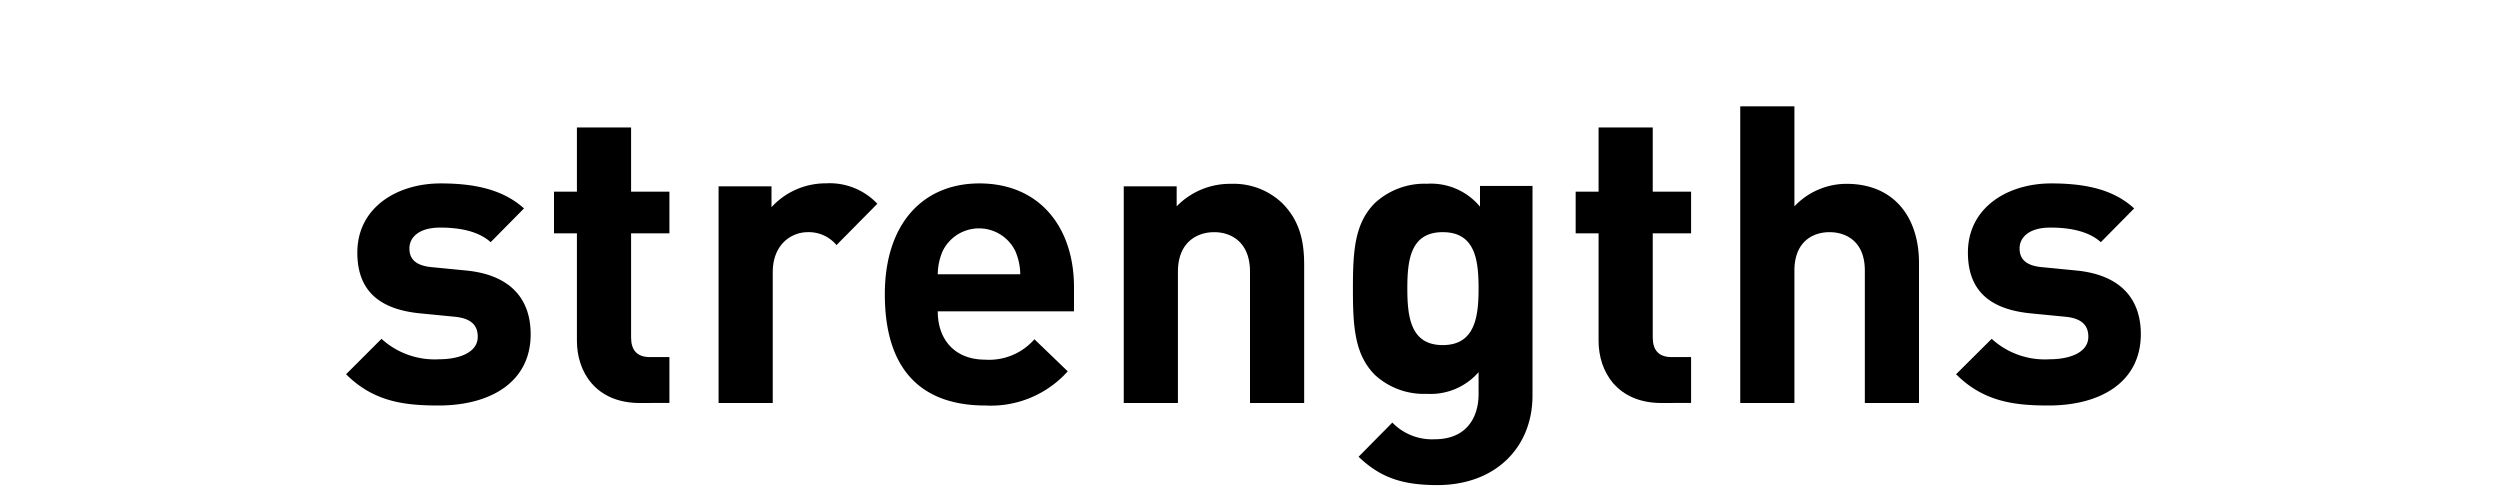
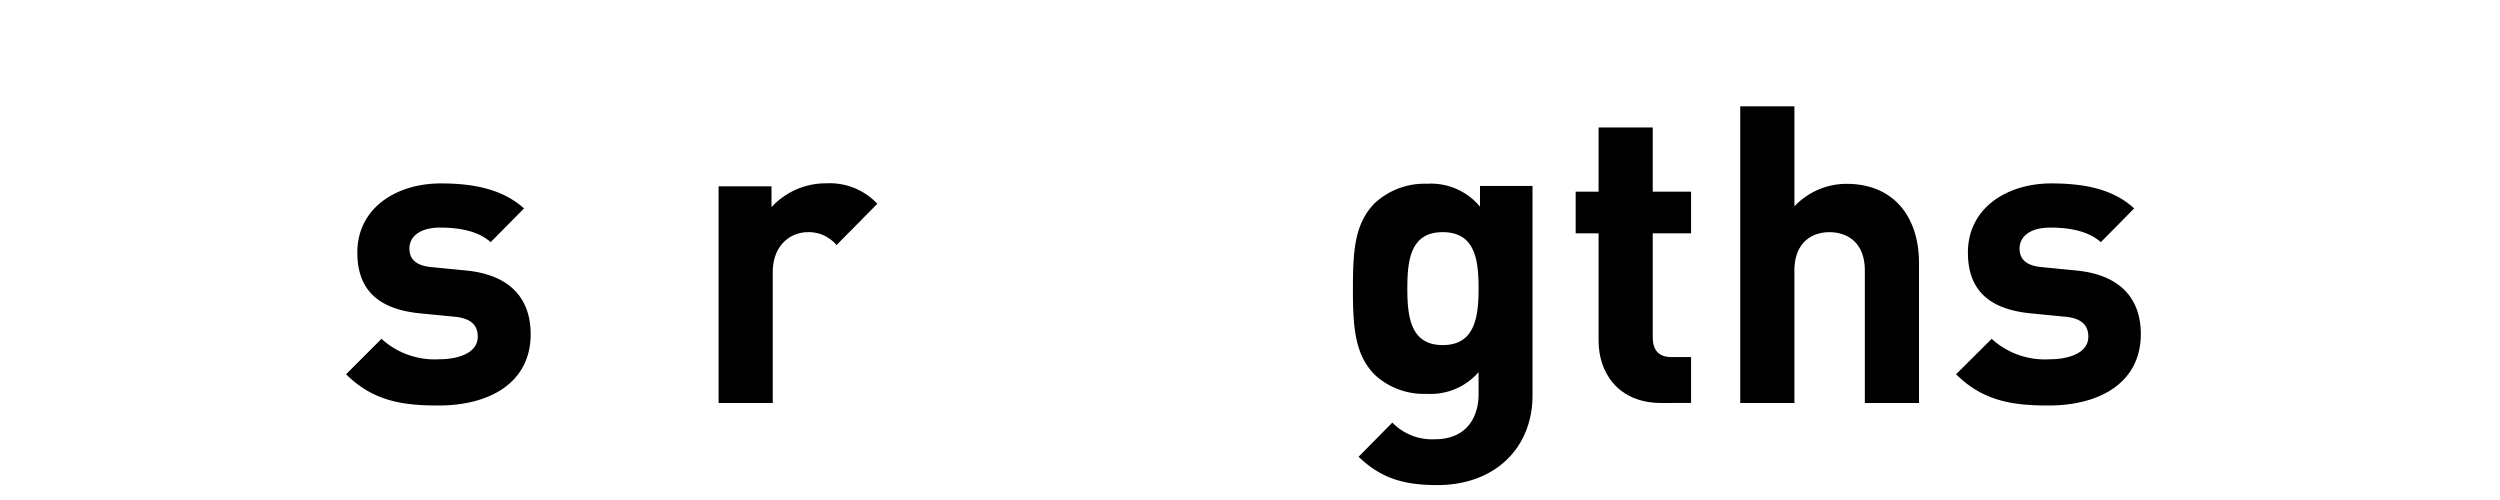
<svg xmlns="http://www.w3.org/2000/svg" viewBox="0 0 300 60">
  <defs>
    <style>.cls-1{fill:none;}</style>
  </defs>
  <g id="レイヤー_2" data-name="レイヤー 2">
    <g id="レイヤー_1-2" data-name="レイヤー 1">
      <path d="M52.63,48.66c-4.1,0-7.8-.45-11.1-3.75l4.25-4.25a9.46,9.46,0,0,0,6.95,2.45c2.25,0,4.6-.75,4.6-2.7,0-1.3-.7-2.2-2.75-2.4l-4.1-.4c-4.7-.45-7.6-2.5-7.6-7.3,0-5.4,4.75-8.3,10-8.3,4,0,7.45.7,10,3l-4,4.05c-1.5-1.35-3.8-1.75-6.05-1.75-2.6,0-3.7,1.2-3.7,2.5,0,.95.4,2.05,2.7,2.25l4.1.4c5.15.5,7.75,3.25,7.75,7.65C63.68,45.91,58.78,48.66,52.63,48.66Z" />
-       <path d="M76.78,48.36c-5.3,0-7.55-3.75-7.55-7.45V28H66.48v-5h2.75v-7.7h6.5v7.7h4.6v5h-4.6v12.5c0,1.5.7,2.35,2.25,2.35h2.35v5.5Z" />
      <path d="M100.38,29.41a4.33,4.33,0,0,0-3.45-1.55c-2,0-4.2,1.5-4.2,4.8v15.7h-6.5v-26h6.35v2.5A8.82,8.82,0,0,1,99.13,22a7.86,7.86,0,0,1,6.15,2.45Z" />
-       <path d="M112.53,37.36c0,3.35,2,5.8,5.7,5.8a7.21,7.21,0,0,0,5.9-2.45l4,3.85a12.4,12.4,0,0,1-9.9,4.1c-6.15,0-12.05-2.8-12.05-13.35,0-8.5,4.6-13.3,11.35-13.3,7.25,0,11.35,5.3,11.35,12.45v2.9Zm9.3-7.25a4.85,4.85,0,0,0-8.7,0,7.18,7.18,0,0,0-.6,2.8h9.9A7.18,7.18,0,0,0,121.83,30.11Z" />
-       <path d="M150,48.36V32.61c0-3.55-2.25-4.75-4.3-4.75s-4.35,1.2-4.35,4.75V48.36h-6.5v-26h6.35v2.4a8.91,8.91,0,0,1,6.5-2.7,8.46,8.46,0,0,1,6.15,2.3c2.1,2.1,2.65,4.55,2.65,7.4V48.36Z" />
      <path d="M172.48,58.21c-4,0-6.75-.8-9.45-3.4l4.05-4.1a6.63,6.63,0,0,0,5.1,2c3.9,0,5.25-2.75,5.25-5.4V44.66a7.63,7.63,0,0,1-6.2,2.6A8.67,8.67,0,0,1,165,45c-2.45-2.45-2.65-5.8-2.65-10.35s.2-7.85,2.65-10.3a8.79,8.79,0,0,1,6.25-2.3,7.63,7.63,0,0,1,6.35,2.75V22.31h6.3v25.1C183.93,53.66,179.48,58.21,172.48,58.21Zm.65-30.35c-3.85,0-4.25,3.3-4.25,6.75s.4,6.8,4.25,6.8,4.3-3.35,4.3-6.8S177,27.86,173.13,27.86Z" />
      <path d="M199.38,48.36c-5.3,0-7.55-3.75-7.55-7.45V28h-2.75v-5h2.75v-7.7h6.5v7.7h4.6v5h-4.6v12.5c0,1.5.7,2.35,2.25,2.35h2.35v5.5Z" />
      <path d="M223.78,48.36V32.46c0-3.45-2.2-4.6-4.25-4.6s-4.2,1.2-4.2,4.6v15.9h-6.5V12.76h6.5v12a8.61,8.61,0,0,1,6.25-2.7c5.7,0,8.7,4,8.7,9.5V48.36Z" />
      <path d="M245.83,48.66c-4.1,0-7.8-.45-11.1-3.75L239,40.66a9.46,9.46,0,0,0,7,2.45c2.25,0,4.6-.75,4.6-2.7,0-1.3-.7-2.2-2.75-2.4l-4.1-.4c-4.7-.45-7.6-2.5-7.6-7.3,0-5.4,4.75-8.3,10-8.3,4.05,0,7.45.7,9.95,3l-4,4.05c-1.5-1.35-3.8-1.75-6.05-1.75-2.6,0-3.7,1.2-3.7,2.5,0,.95.4,2.05,2.7,2.25l4.1.4c5.15.5,7.75,3.25,7.75,7.65C256.88,45.91,252,48.66,245.83,48.66Z" />
-       <rect class="cls-1" width="300" height="60" />
    </g>
  </g>
</svg>